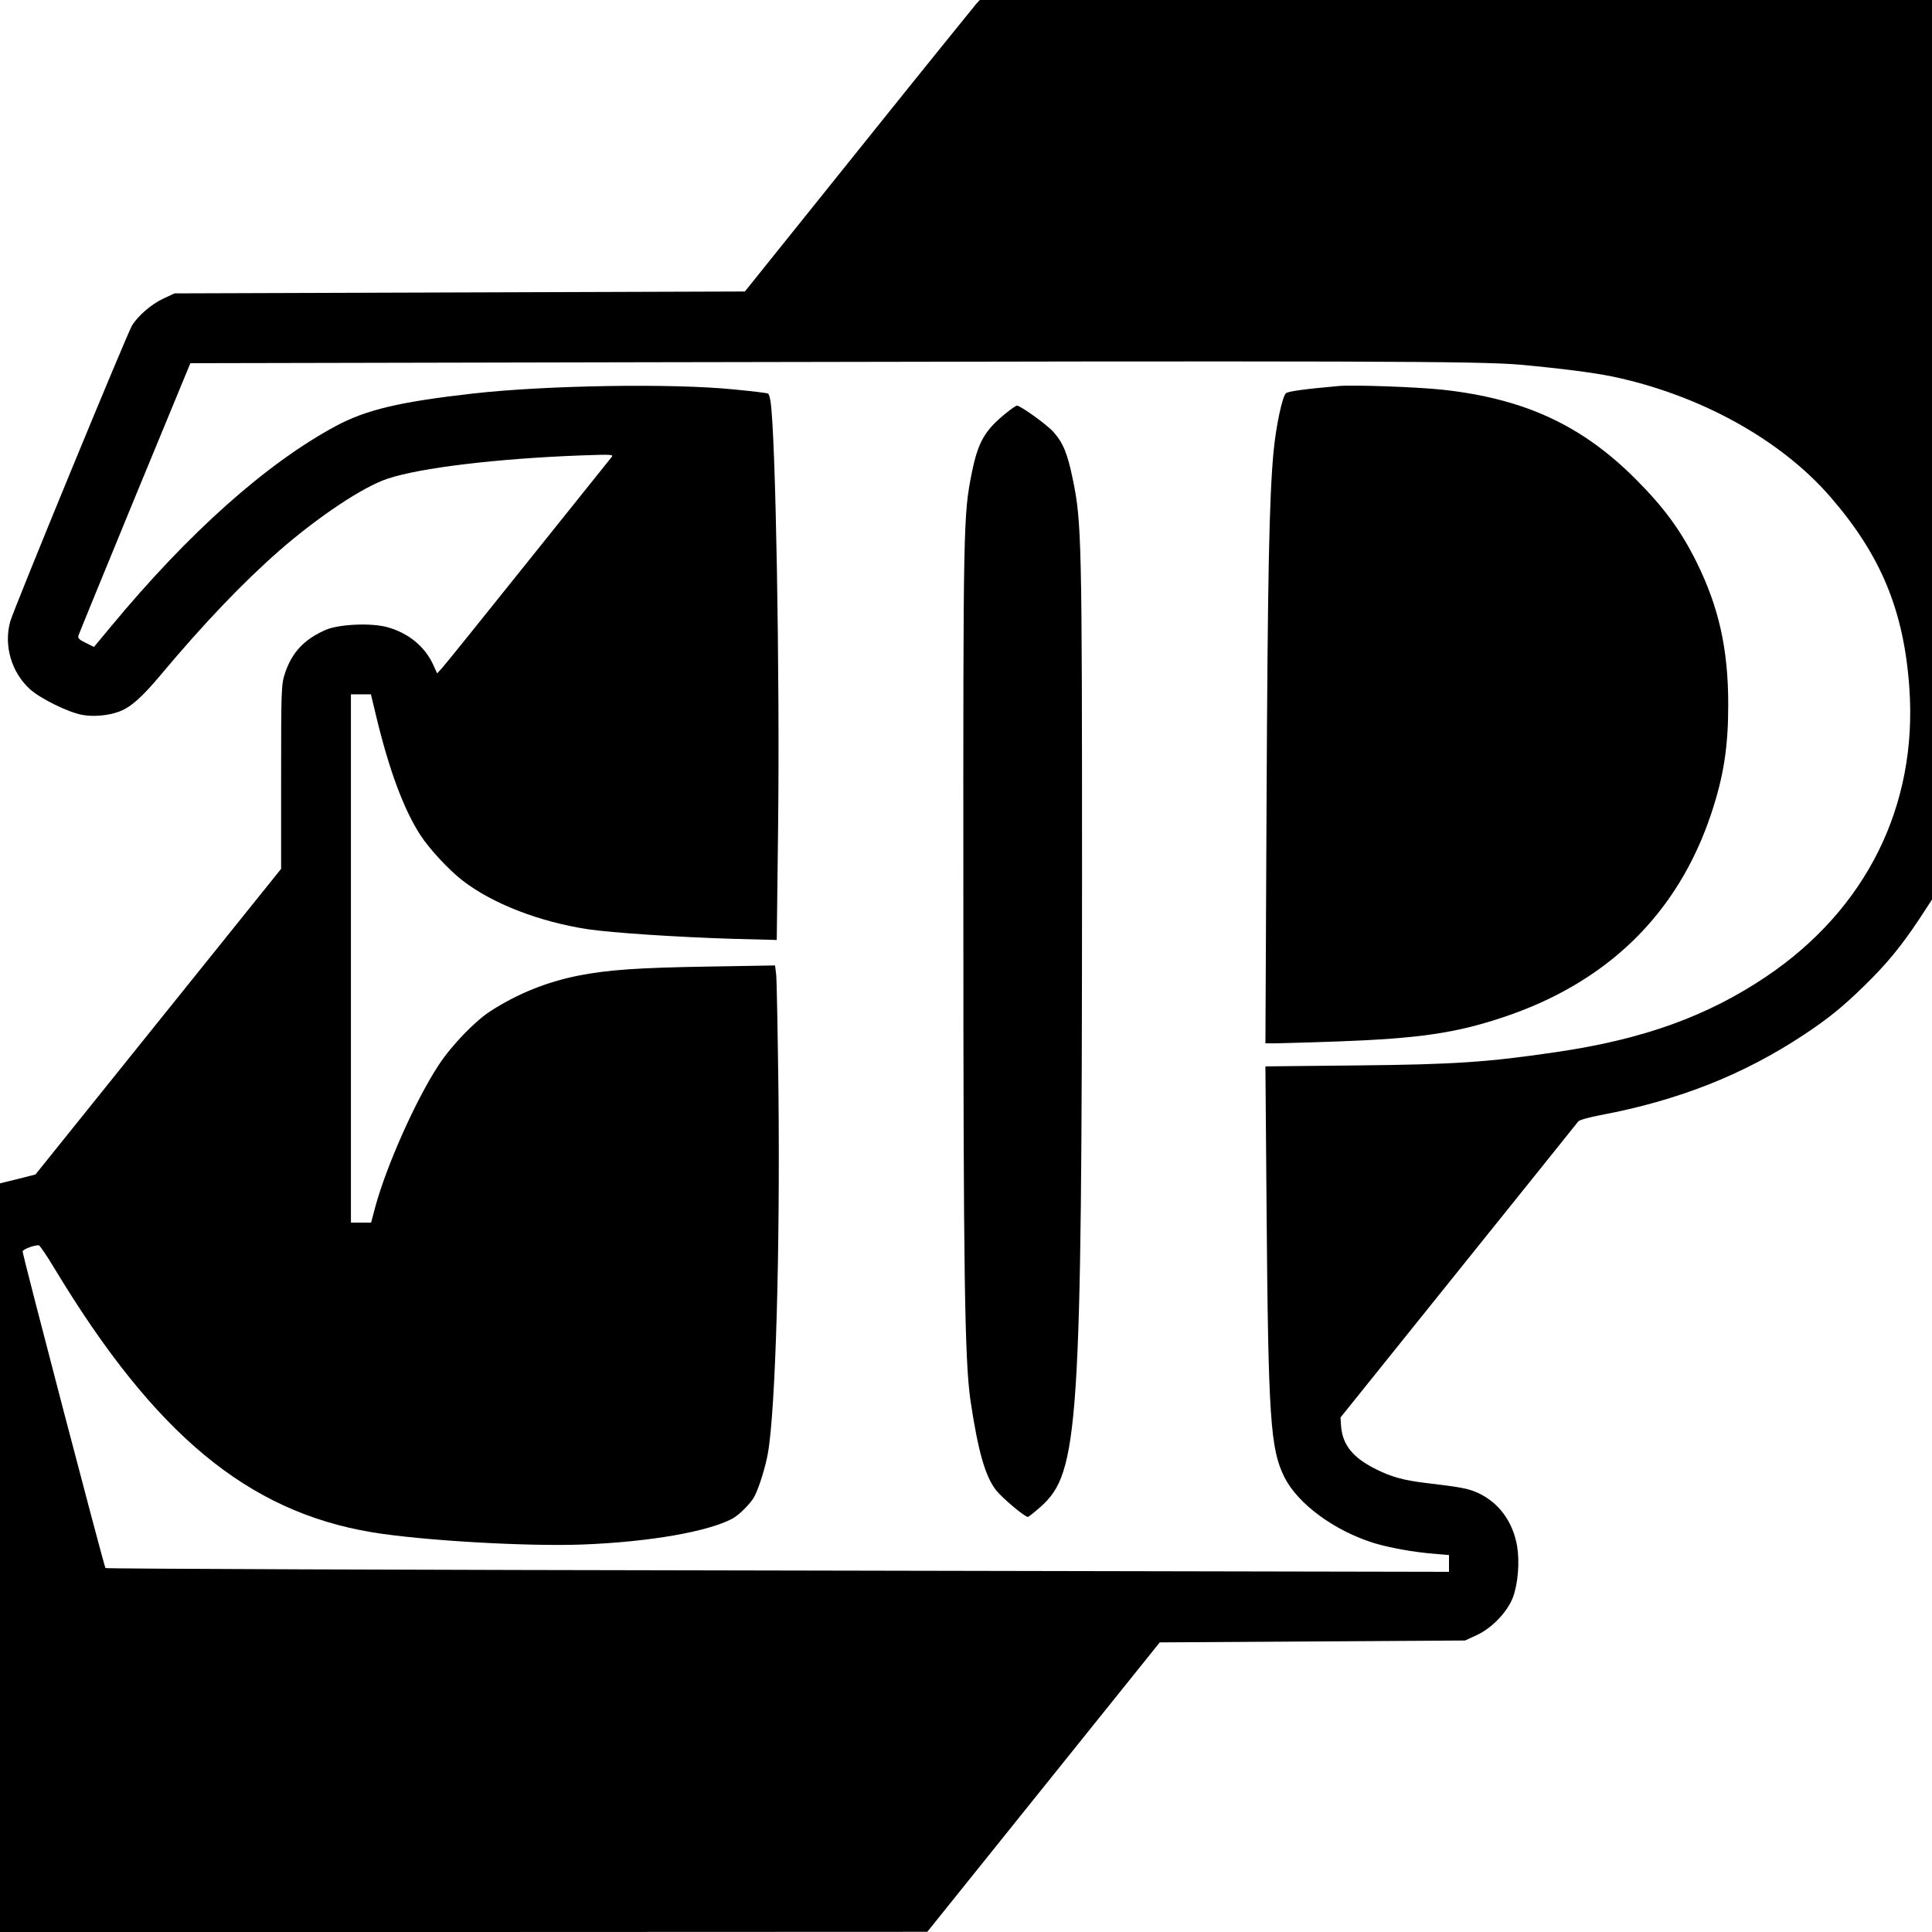
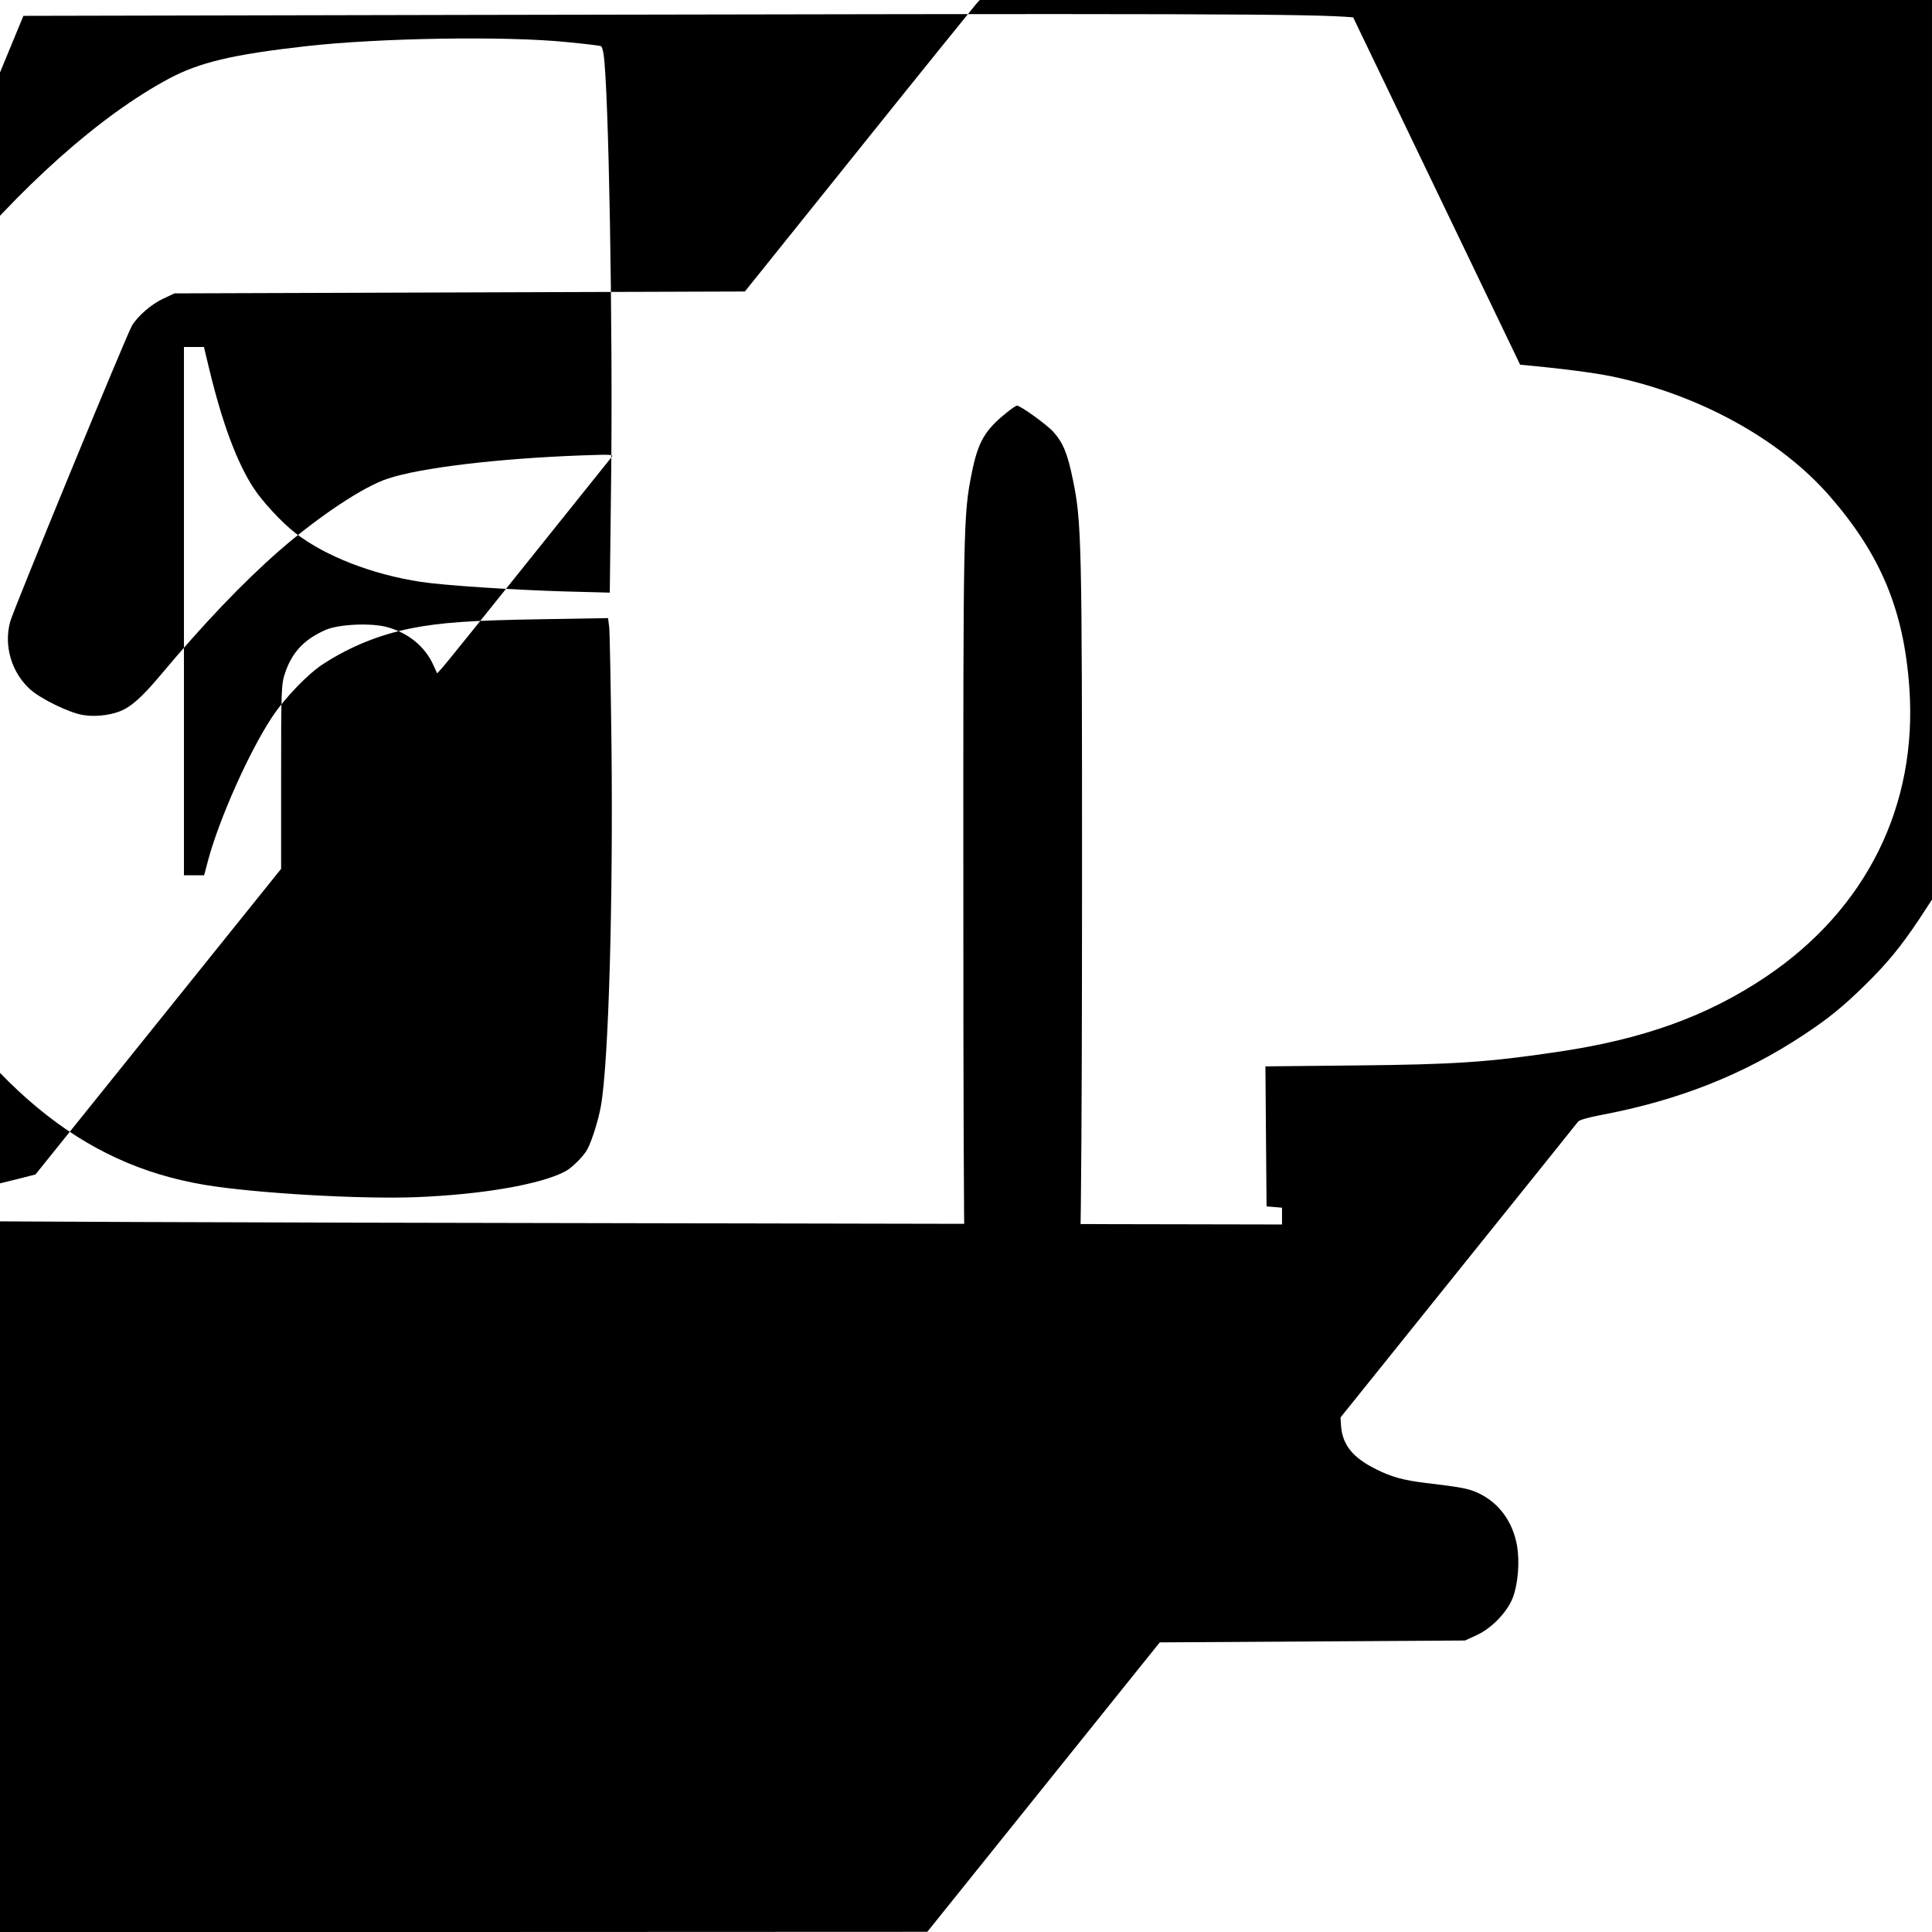
<svg xmlns="http://www.w3.org/2000/svg" version="1.0" width="1024pt" height="1024pt" viewBox="0 0 1024 1024" preserveAspectRatio="xMidYMid meet">
  <g transform="translate(0,1024) scale(0.1,-0.1)" fill="#000000" stroke="none">
-     <path d="M5173 10218 c-11 -13 -292 -360 -623 -773 l-602 -750 -1512 -5 -1511 -5 -60 -28 c-62 -29 -133 -90 -165 -142 -26 -42 -630 -1509 -646 -1570 -35 -127 7 -269 105 -358 55 -50 204 -123 277 -136 60 -11 140 -4 197 18 61 23 120 76 219 194 226 270 437 491 628 658 206 180 446 340 575 382 175 58 577 106 1020 123 176 6 180 6 164 -12 -9 -11 -208 -260 -444 -554 -235 -294 -439 -547 -453 -562 l-25 -27 -22 48 c-44 95 -130 165 -239 196 -85 25 -261 17 -331 -14 -113 -50 -177 -118 -214 -228 -20 -60 -21 -82 -21 -550 l0 -488 -651 -810 -651 -810 -94 -24 -94 -23 0 -1984 0 -1984 2458 0 2457 1 616 767 616 767 809 5 809 5 63 29 c80 37 162 123 191 200 27 73 36 187 22 272 -23 130 -97 230 -207 281 -53 24 -86 30 -277 53 -116 14 -180 31 -262 72 -124 61 -179 129 -187 229 l-3 46 625 778 c344 428 630 784 635 791 6 8 60 23 120 34 413 78 756 214 1075 425 130 86 208 149 324 263 116 113 193 207 288 350 l68 104 0 2384 0 2384 -2523 0 -2524 0 -20 -22z m2884 -1911 c219 -20 387 -42 486 -62 462 -96 893 -333 1157 -637 269 -310 391 -603 420 -1014 44 -625 -228 -1173 -760 -1531 -311 -209 -651 -332 -1110 -399 -364 -54 -544 -66 -1059 -71 l-484 -5 6 -742 c9 -1127 20 -1286 95 -1436 71 -141 265 -284 476 -349 79 -24 209 -48 314 -56 l82 -7 0 -45 0 -44 -3557 7 c-1957 3 -3561 9 -3564 13 -7 7 -440 1660 -439 1678 0 11 58 33 85 33 6 0 45 -58 88 -130 528 -873 1020 -1281 1677 -1391 263 -44 827 -77 1125 -65 349 14 658 68 787 137 37 20 99 83 117 118 26 51 58 156 71 228 41 233 65 1081 56 1918 -4 314 -9 592 -12 619 l-6 49 -352 -6 c-375 -6 -532 -17 -691 -48 -168 -34 -318 -94 -462 -186 -83 -52 -210 -184 -278 -288 -121 -184 -276 -532 -336 -752 l-22 -83 -54 0 -53 0 0 1400 0 1400 53 0 53 0 28 -117 c69 -286 146 -493 234 -629 48 -74 153 -187 225 -242 158 -122 407 -218 662 -257 128 -19 474 -42 771 -51 l231 -6 7 588 c10 814 -13 2094 -40 2266 -3 21 -9 40 -13 42 -4 3 -86 13 -182 22 -323 33 -998 22 -1384 -22 -389 -44 -564 -86 -725 -172 -368 -198 -781 -566 -1193 -1064 l-89 -107 -44 22 c-34 16 -43 25 -38 39 3 10 138 339 299 731 l294 712 2373 5 c3864 8 4461 6 4675 -13z" />
-     <path d="M7095 8194 c-180 -16 -266 -28 -279 -38 -19 -15 -53 -174 -66 -311 -23 -246 -31 -650 -37 -1862 l-6 -1273 50 0 c27 0 177 5 333 10 430 16 622 44 870 126 558 184 933 550 1110 1082 66 198 90 354 90 577 0 297 -50 518 -170 760 -83 166 -173 288 -320 435 -284 285 -588 426 -1020 474 -134 15 -478 27 -555 20z" />
+     <path d="M5173 10218 c-11 -13 -292 -360 -623 -773 l-602 -750 -1512 -5 -1511 -5 -60 -28 c-62 -29 -133 -90 -165 -142 -26 -42 -630 -1509 -646 -1570 -35 -127 7 -269 105 -358 55 -50 204 -123 277 -136 60 -11 140 -4 197 18 61 23 120 76 219 194 226 270 437 491 628 658 206 180 446 340 575 382 175 58 577 106 1020 123 176 6 180 6 164 -12 -9 -11 -208 -260 -444 -554 -235 -294 -439 -547 -453 -562 l-25 -27 -22 48 c-44 95 -130 165 -239 196 -85 25 -261 17 -331 -14 -113 -50 -177 -118 -214 -228 -20 -60 -21 -82 -21 -550 l0 -488 -651 -810 -651 -810 -94 -24 -94 -23 0 -1984 0 -1984 2458 0 2457 1 616 767 616 767 809 5 809 5 63 29 c80 37 162 123 191 200 27 73 36 187 22 272 -23 130 -97 230 -207 281 -53 24 -86 30 -277 53 -116 14 -180 31 -262 72 -124 61 -179 129 -187 229 l-3 46 625 778 c344 428 630 784 635 791 6 8 60 23 120 34 413 78 756 214 1075 425 130 86 208 149 324 263 116 113 193 207 288 350 l68 104 0 2384 0 2384 -2523 0 -2524 0 -20 -22z m2884 -1911 c219 -20 387 -42 486 -62 462 -96 893 -333 1157 -637 269 -310 391 -603 420 -1014 44 -625 -228 -1173 -760 -1531 -311 -209 -651 -332 -1110 -399 -364 -54 -544 -66 -1059 -71 l-484 -5 6 -742 l82 -7 0 -45 0 -44 -3557 7 c-1957 3 -3561 9 -3564 13 -7 7 -440 1660 -439 1678 0 11 58 33 85 33 6 0 45 -58 88 -130 528 -873 1020 -1281 1677 -1391 263 -44 827 -77 1125 -65 349 14 658 68 787 137 37 20 99 83 117 118 26 51 58 156 71 228 41 233 65 1081 56 1918 -4 314 -9 592 -12 619 l-6 49 -352 -6 c-375 -6 -532 -17 -691 -48 -168 -34 -318 -94 -462 -186 -83 -52 -210 -184 -278 -288 -121 -184 -276 -532 -336 -752 l-22 -83 -54 0 -53 0 0 1400 0 1400 53 0 53 0 28 -117 c69 -286 146 -493 234 -629 48 -74 153 -187 225 -242 158 -122 407 -218 662 -257 128 -19 474 -42 771 -51 l231 -6 7 588 c10 814 -13 2094 -40 2266 -3 21 -9 40 -13 42 -4 3 -86 13 -182 22 -323 33 -998 22 -1384 -22 -389 -44 -564 -86 -725 -172 -368 -198 -781 -566 -1193 -1064 l-89 -107 -44 22 c-34 16 -43 25 -38 39 3 10 138 339 299 731 l294 712 2373 5 c3864 8 4461 6 4675 -13z" />
    <path d="M5333 8051 c-113 -91 -149 -153 -182 -316 -45 -225 -46 -261 -45 -2295 0 -1956 7 -2411 38 -2625 40 -267 78 -400 135 -473 34 -43 152 -142 169 -142 4 0 35 25 69 55 201 180 217 414 218 3315 0 1802 -2 1905 -49 2130 -28 137 -52 194 -103 251 -34 38 -174 139 -193 139 -5 0 -30 -17 -57 -39z" />
  </g>
</svg>